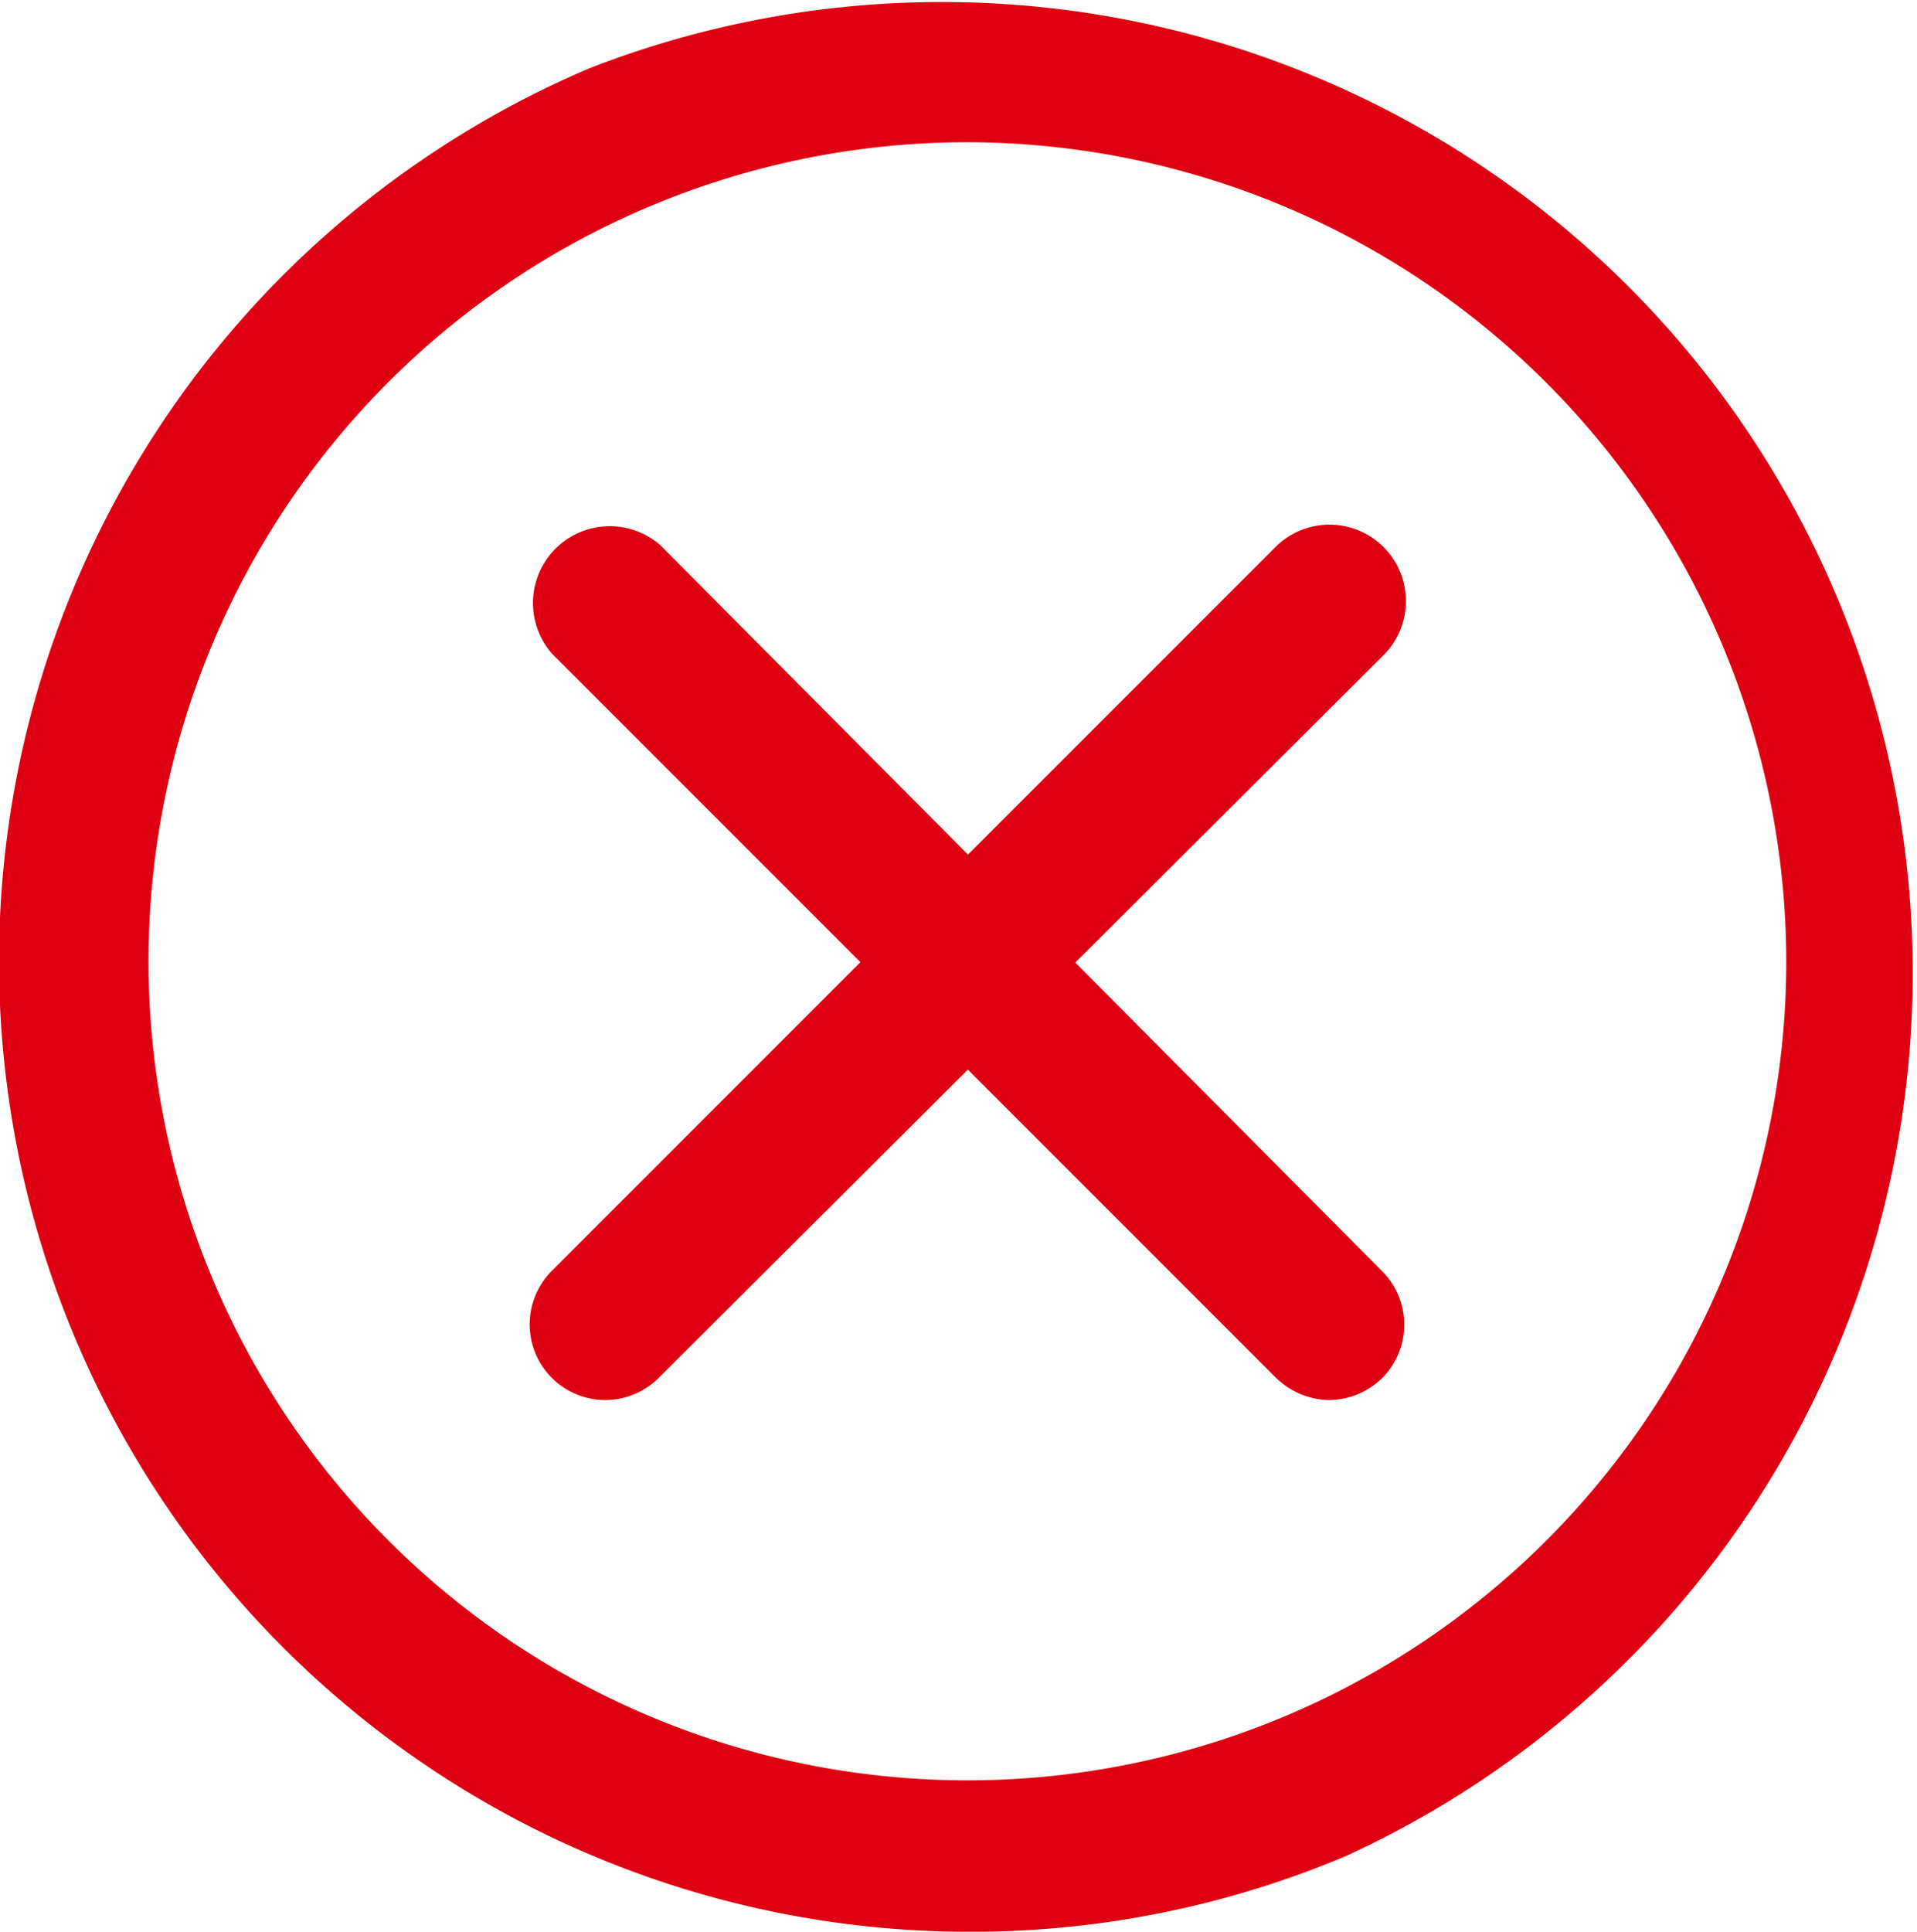
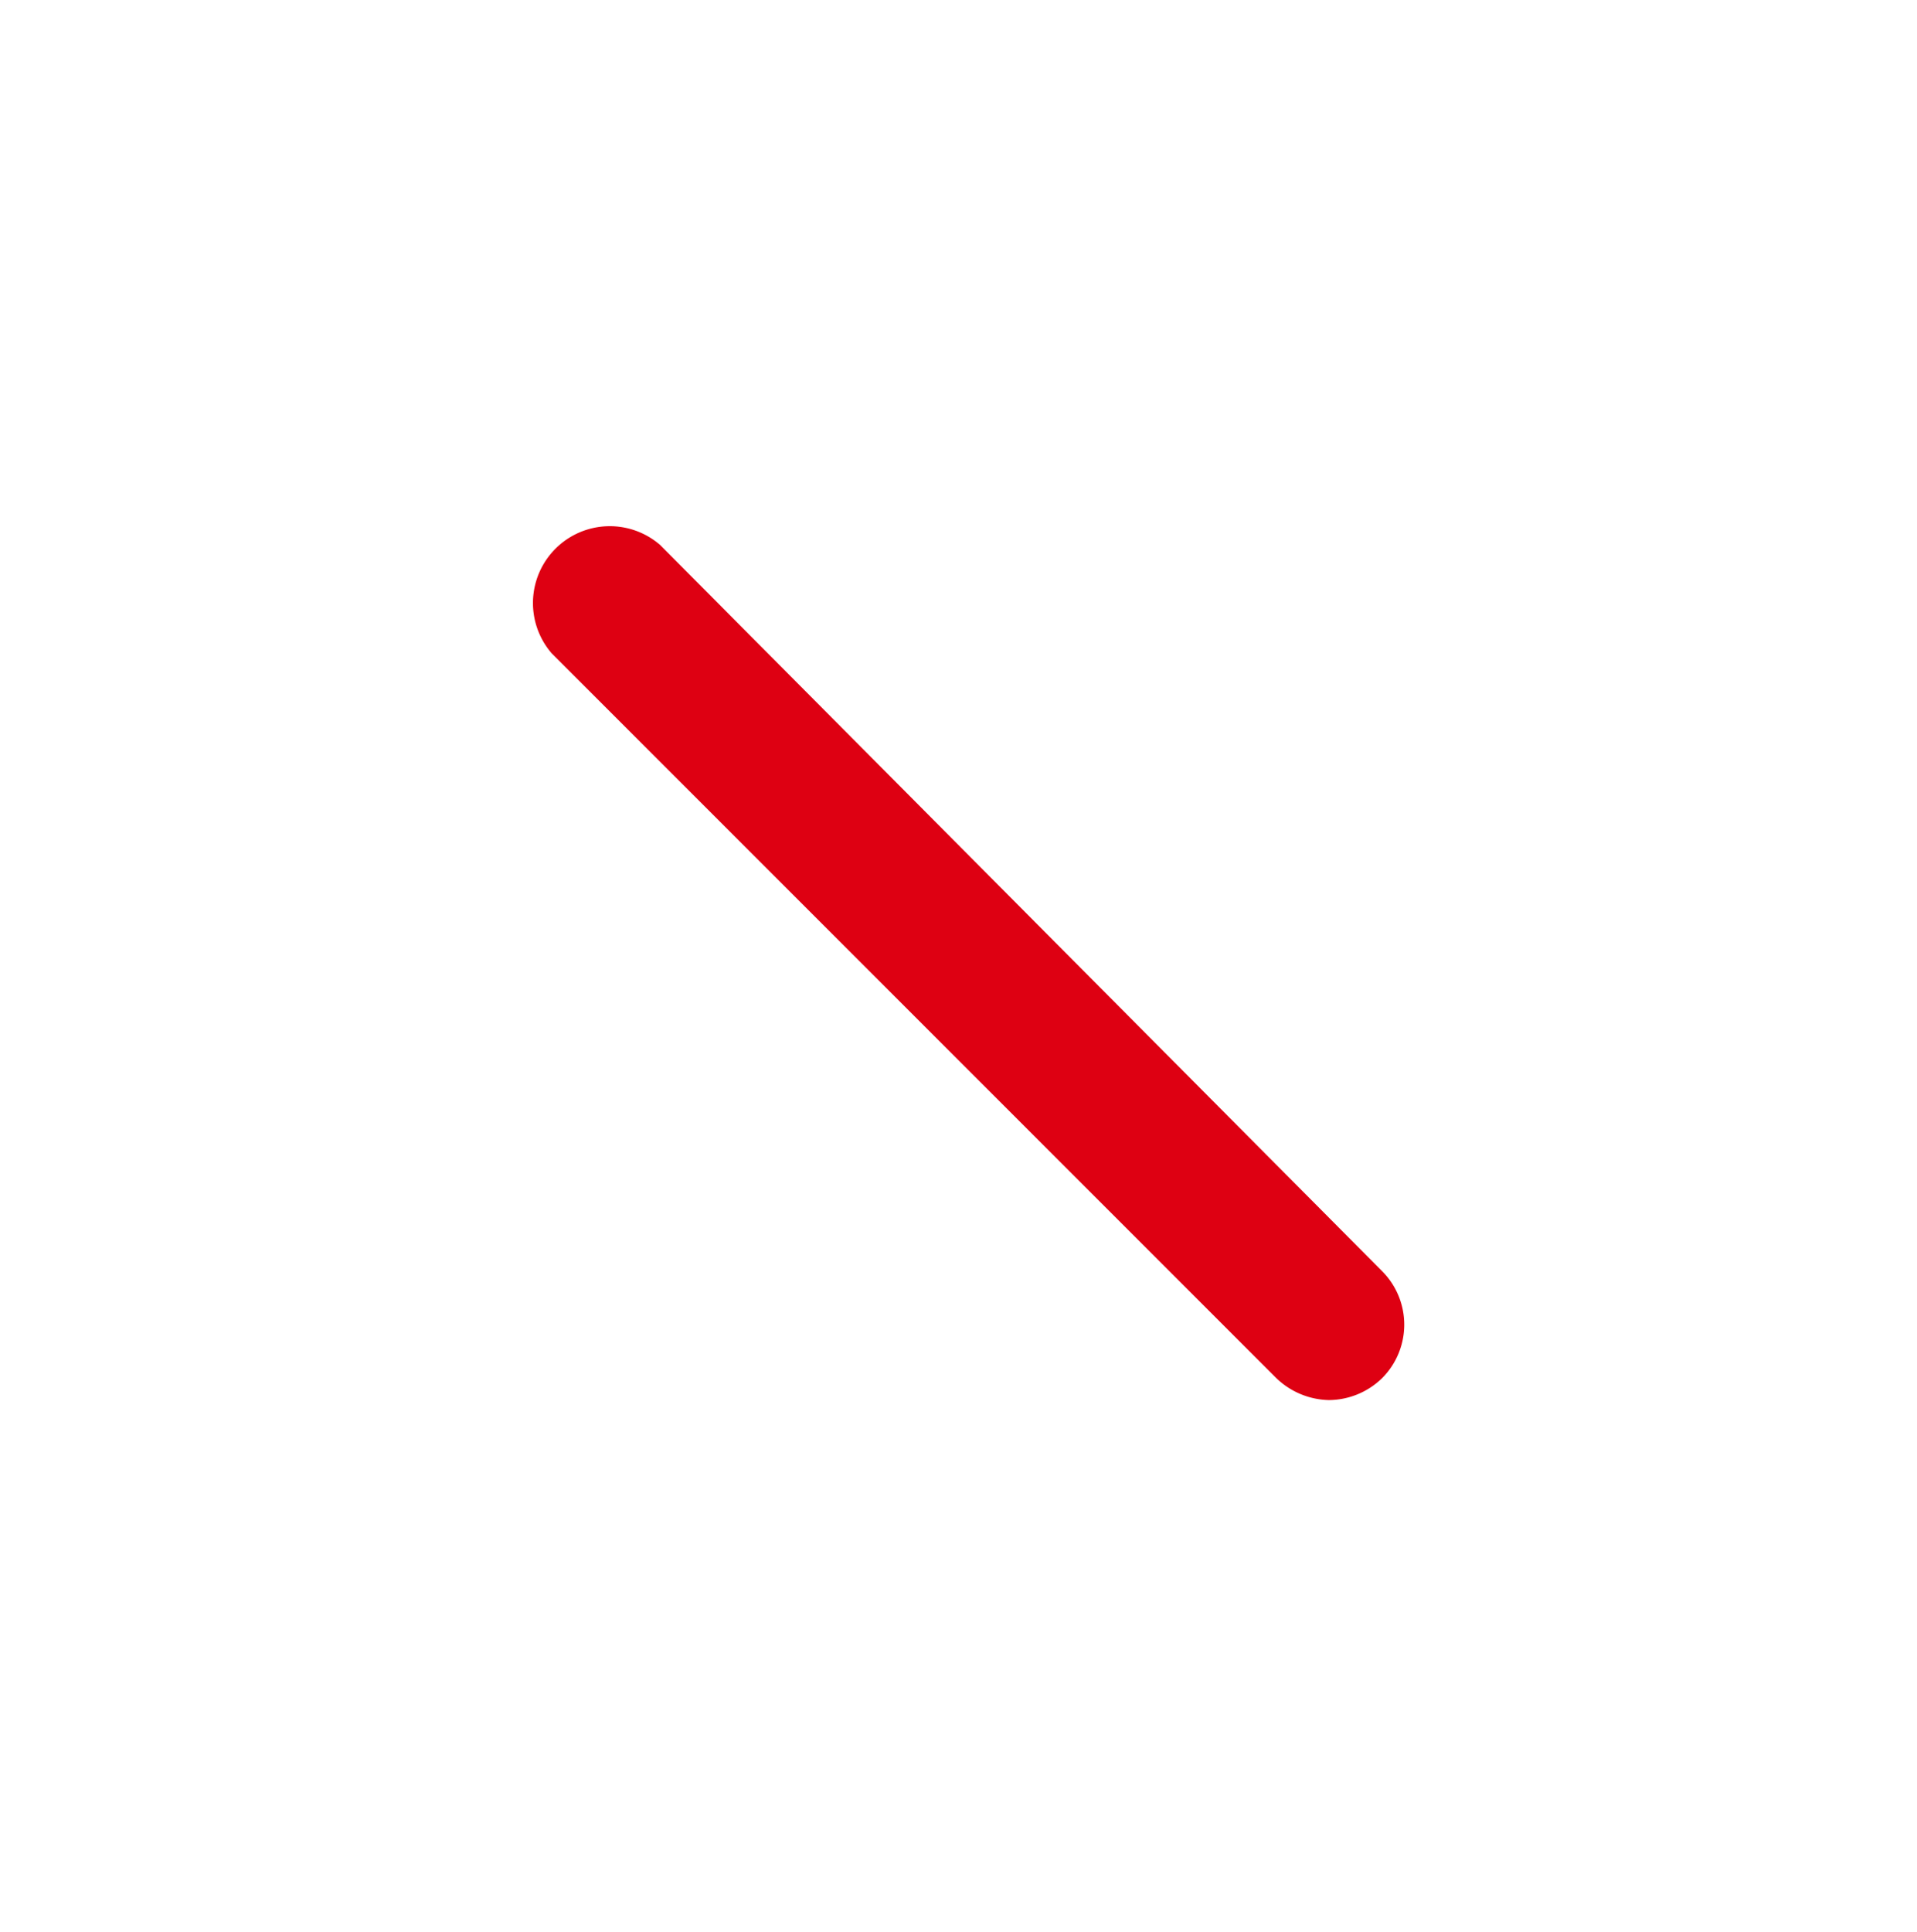
<svg xmlns="http://www.w3.org/2000/svg" viewBox="0 0 33.43 33.68">
  <defs>
    <style>.cls-1{fill:#de0012;}</style>
  </defs>
  <g id="图层_2" data-name="图层 2">
    <g id="图层_1-2" data-name="图层 1">
-       <path class="cls-1" d="M16.88,33.68a16.92,16.92,0,0,1-6.6-32.49A16.93,16.93,0,0,1,23.47,32.36a16.79,16.79,0,0,1-6.59,1.32Zm0-31.2A14.28,14.28,0,1,0,31.15,16.76,14.3,14.3,0,0,0,16.88,2.48Z" />
-       <path class="cls-1" d="M10.55,24.41a1.32,1.32,0,0,1-.93-2.25L22.24,9.54a1.33,1.33,0,0,1,1.89,1.88L11.51,24A1.33,1.33,0,0,1,10.55,24.41Z" />
      <path class="cls-1" d="M23.17,24.41a1.36,1.36,0,0,1-.93-.4L9.62,11.39A1.34,1.34,0,0,1,11.51,9.5L24.1,22.16a1.32,1.32,0,0,1,0,1.87A1.34,1.34,0,0,1,23.17,24.41Z" />
    </g>
  </g>
</svg>